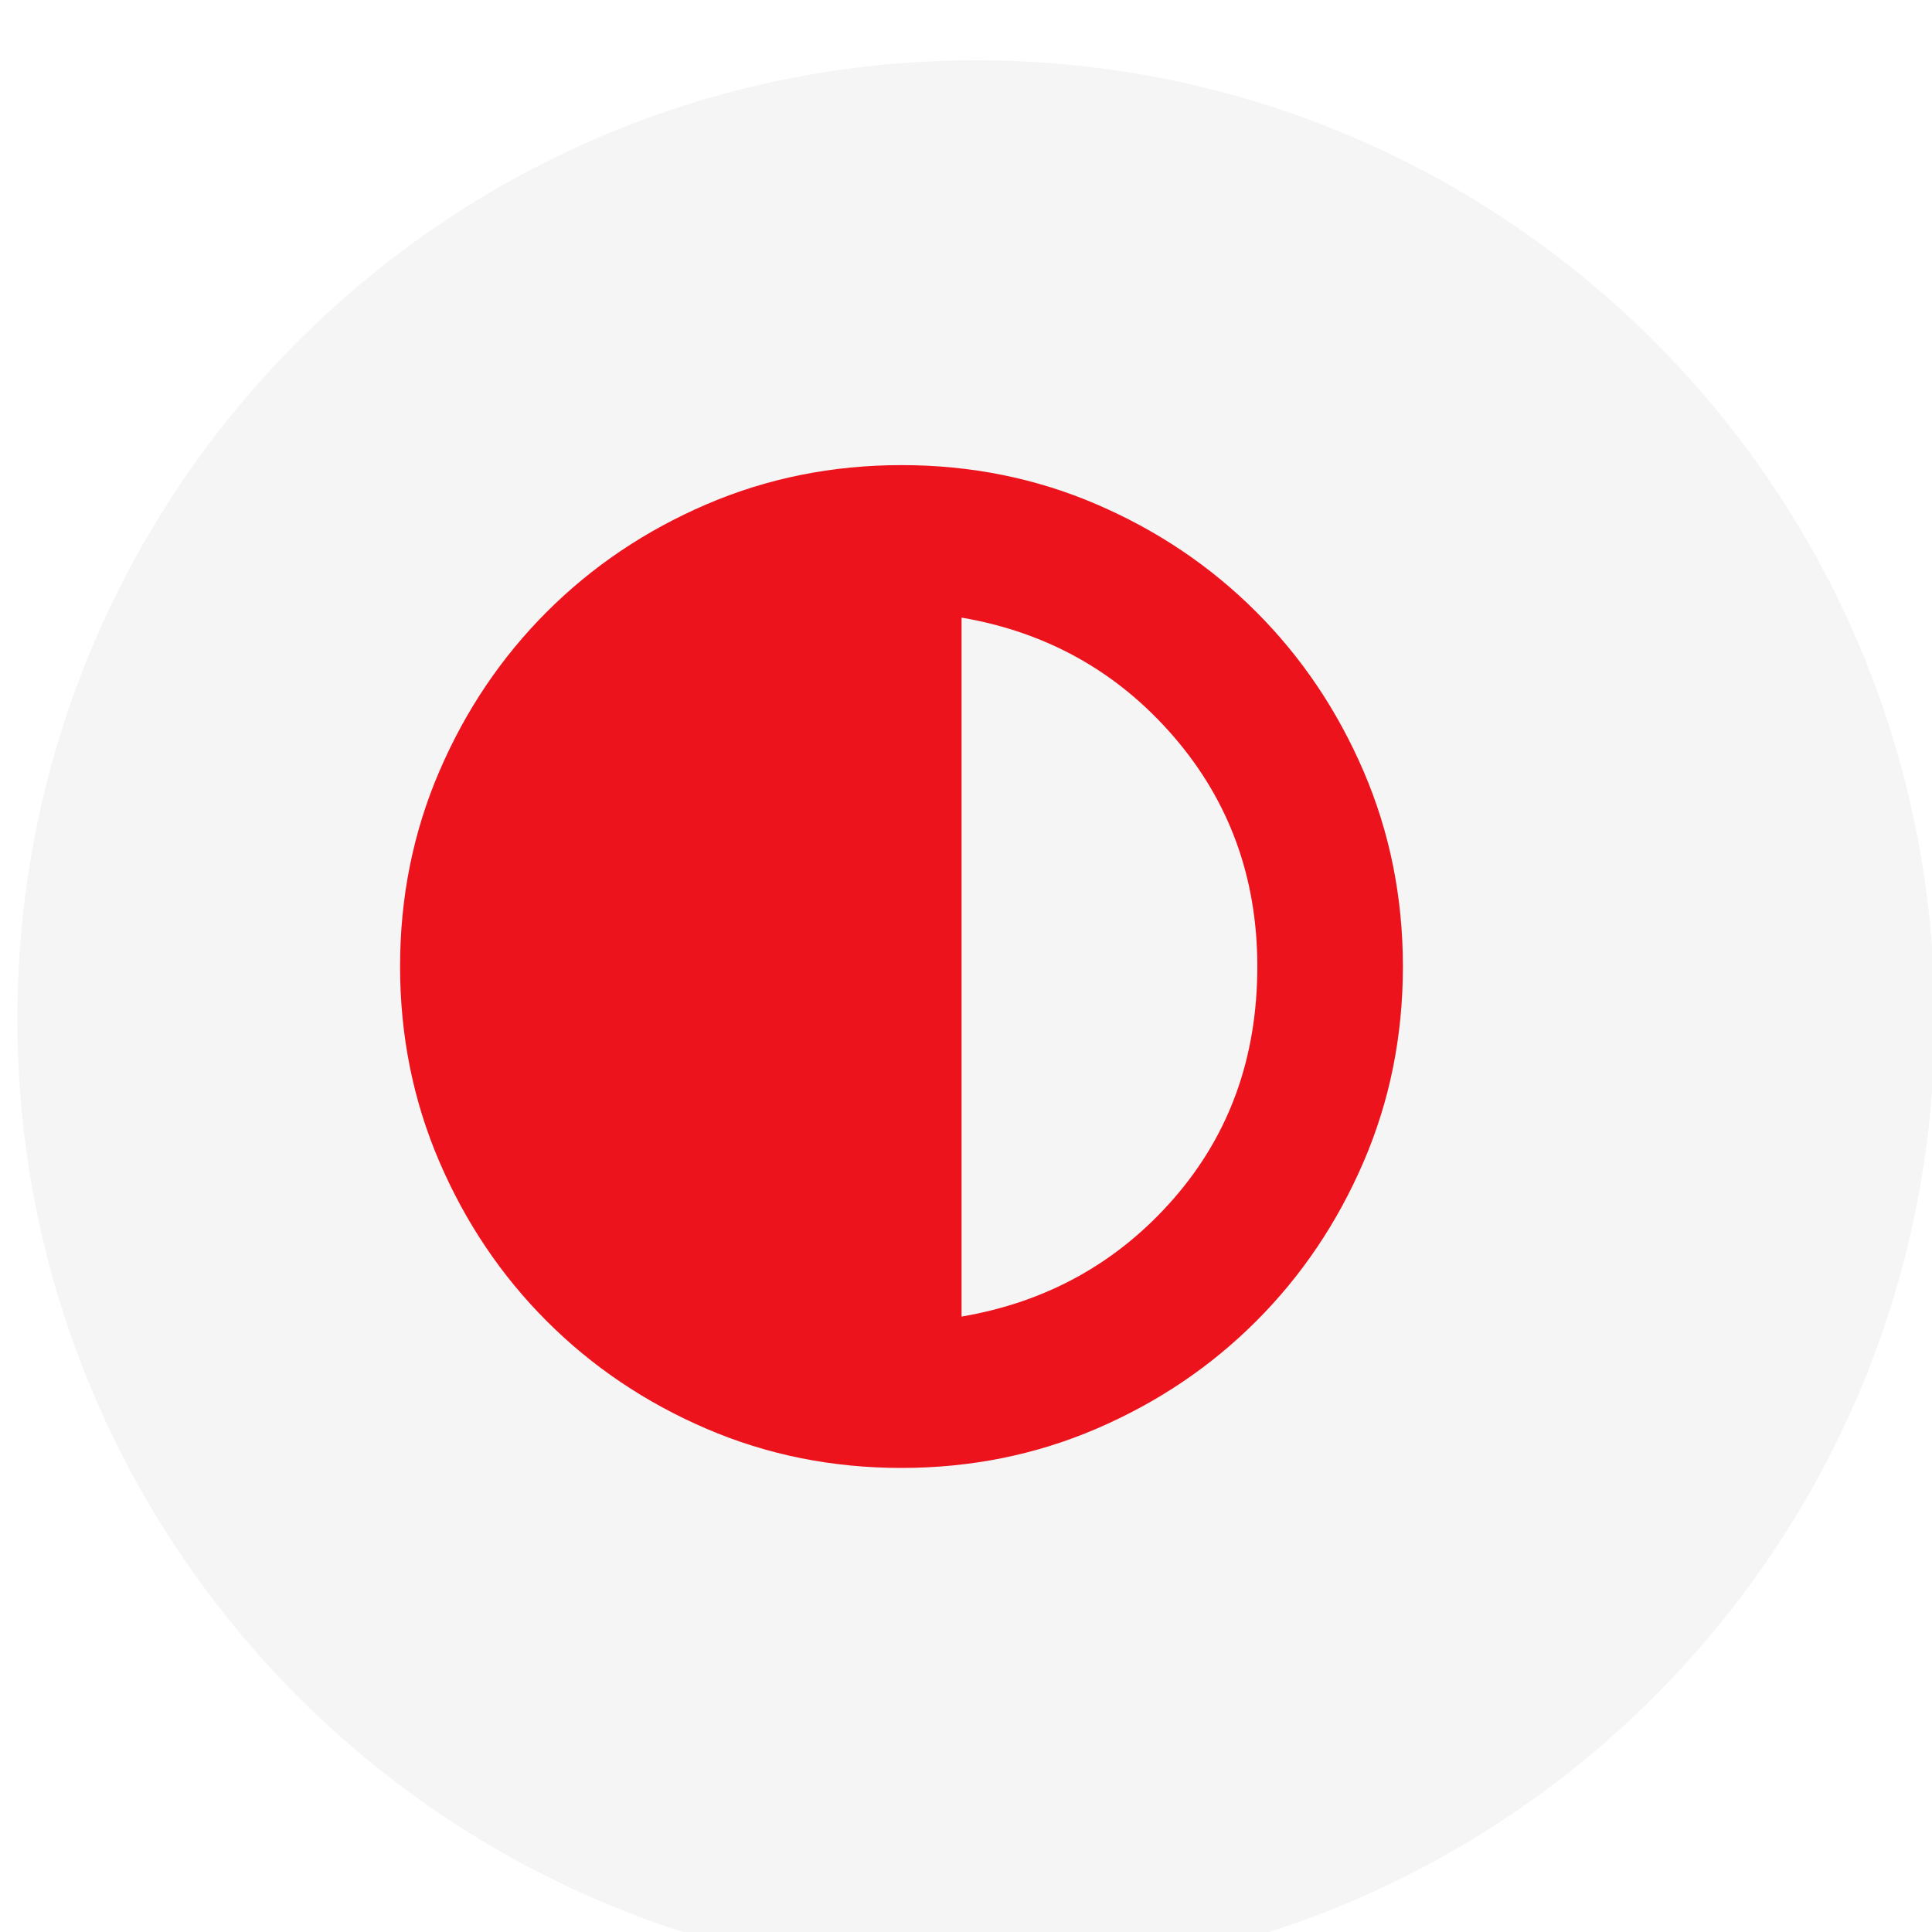
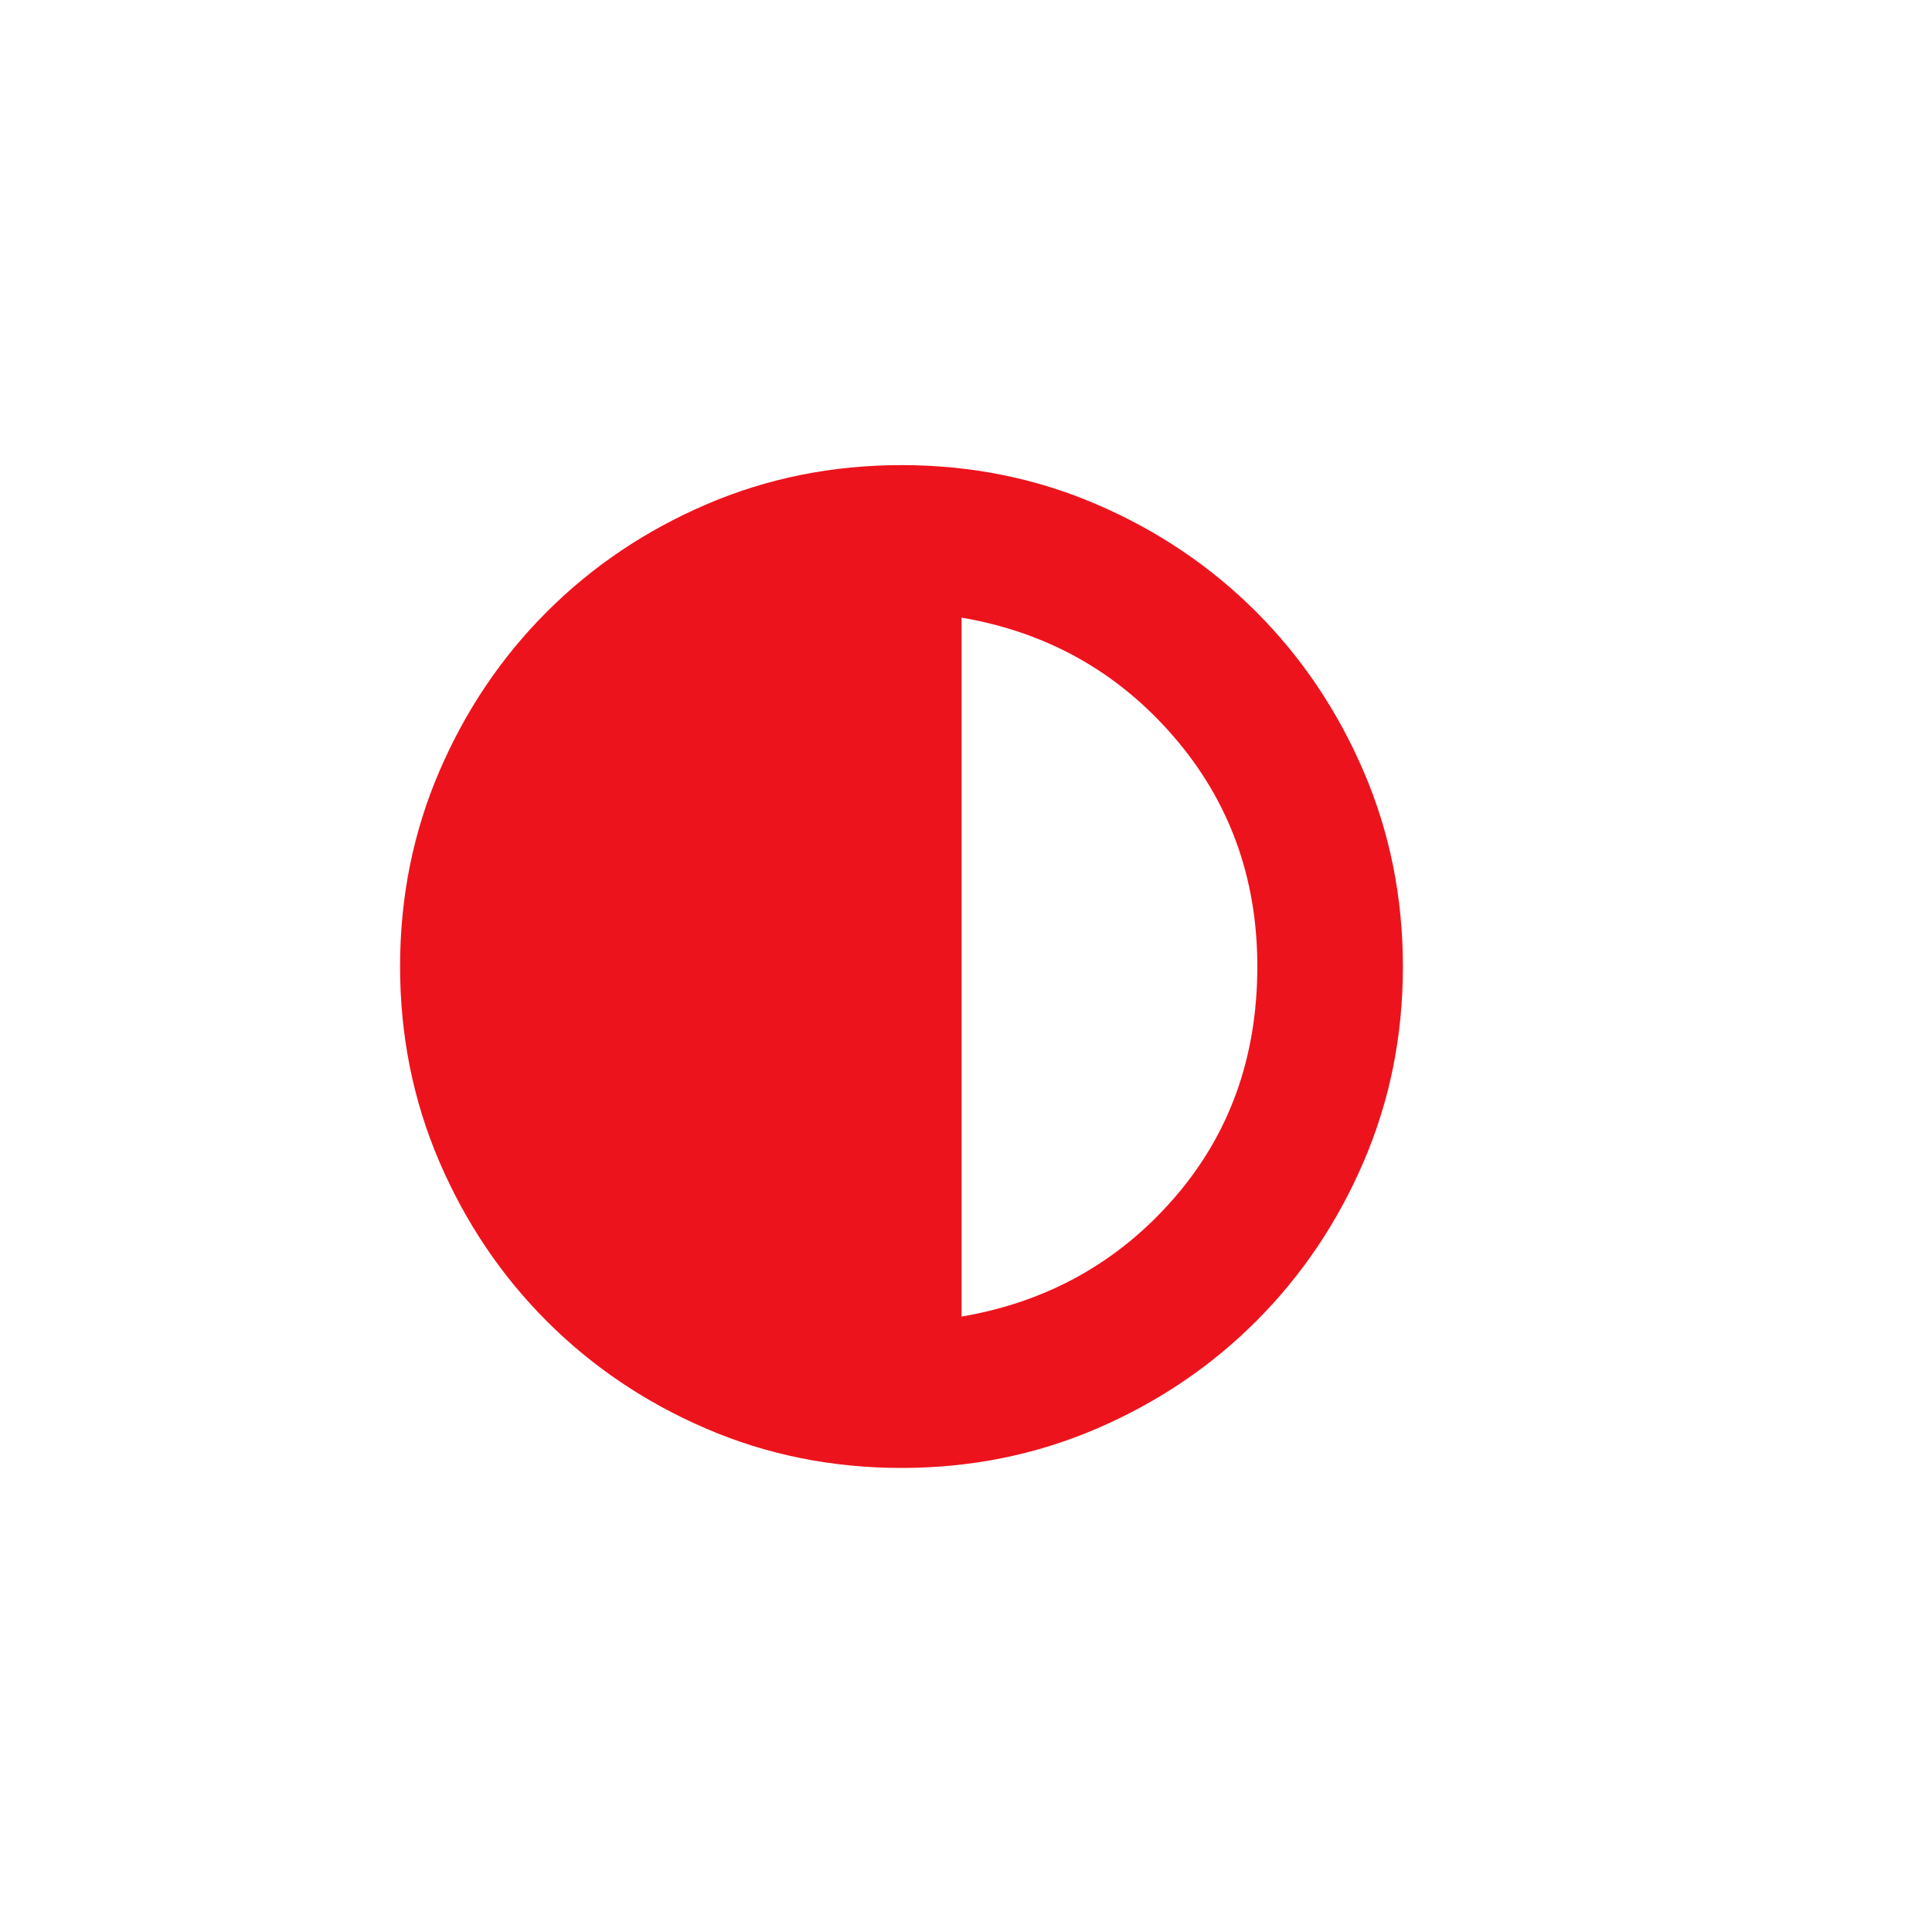
<svg xmlns="http://www.w3.org/2000/svg" width="216" height="216" viewBox="0 0 216 216" fill="none">
  <g filter="url(#filter0_ii_1203_2968)">
-     <path d="M215.365 108.183C215.365 167.378 167.378 215.365 108.183 215.365C48.987 215.365 1 167.378 1 108.183C1 48.987 48.987 1 108.183 1C167.378 1 215.365 48.987 215.365 108.183Z" fill="#F5F5F6" />
-   </g>
+     </g>
  <g filter="url(#filter1_dii_1203_2968)">
    <path d="M108.048 164.117C100.305 164.117 93.032 162.653 86.229 159.725C79.426 156.797 73.485 152.793 68.404 147.712C63.324 142.632 59.319 136.687 56.392 129.877C53.464 123.067 52 115.79 52 108.048C52 100.305 53.464 93.032 56.392 86.229C59.319 79.426 63.324 73.485 68.404 68.404C73.485 63.324 79.43 59.319 86.24 56.392C93.05 53.464 100.326 52 108.069 52C115.812 52 123.085 53.464 129.887 56.392C136.69 59.319 142.632 63.324 147.712 68.404C152.793 73.485 156.797 79.43 159.725 86.24C162.653 93.05 164.117 100.326 164.117 108.069C164.117 115.812 162.653 123.085 159.725 129.887C156.797 136.69 152.793 142.632 147.712 147.712C142.632 152.793 136.687 156.797 129.877 159.725C123.067 162.653 115.79 164.117 108.048 164.117ZM114.775 147.196C124.333 145.56 132.234 141.168 138.477 134.021C144.72 126.874 147.842 118.219 147.842 108.058C147.842 98.133 144.72 89.559 138.477 82.337C132.234 75.115 124.333 70.686 114.775 69.05V147.196Z" fill="#ED131C" />
  </g>
  <defs>
    <filter id="filter0_ii_1203_2968" x="-4.578" y="1" width="226.463" height="220.104" filterUnits="userSpaceOnUse" color-interpolation-filters="sRGB">
      <feFlood flood-opacity="0" result="BackgroundImageFix" />
      <feBlend mode="normal" in="SourceGraphic" in2="BackgroundImageFix" result="shape" />
      <feColorMatrix in="SourceAlpha" type="matrix" values="0 0 0 0 0 0 0 0 0 0 0 0 0 0 0 0 0 0 127 0" result="hardAlpha" />
      <feOffset dx="-5.578" />
      <feGaussianBlur stdDeviation="7.283" />
      <feComposite in2="hardAlpha" operator="arithmetic" k2="-1" k3="1" />
      <feColorMatrix type="matrix" values="0 0 0 0 0.989 0 0 0 0 0.989 0 0 0 0 0.989 0 0 0 1 0" />
      <feBlend mode="normal" in2="shape" result="effect1_innerShadow_1203_2968" />
      <feColorMatrix in="SourceAlpha" type="matrix" values="0 0 0 0 0 0 0 0 0 0 0 0 0 0 0 0 0 0 127 0" result="hardAlpha" />
      <feOffset dx="6.52" dy="5.739" />
      <feGaussianBlur stdDeviation="4.431" />
      <feComposite in2="hardAlpha" operator="arithmetic" k2="-1" k3="1" />
      <feColorMatrix type="matrix" values="0 0 0 0 0.55 0 0 0 0 0.55 0 0 0 0 0.55 0 0 0 0.15 0" />
      <feBlend mode="normal" in2="effect1_innerShadow_1203_2968" result="effect2_innerShadow_1203_2968" />
    </filter>
    <filter id="filter1_dii_1203_2968" x="25.823" y="33.094" width="149.928" height="149.928" filterUnits="userSpaceOnUse" color-interpolation-filters="sRGB">
      <feFlood flood-opacity="0" result="BackgroundImageFix" />
      <feColorMatrix in="SourceAlpha" type="matrix" values="0 0 0 0 0 0 0 0 0 0 0 0 0 0 0 0 0 0 127 0" result="hardAlpha" />
      <feOffset dx="-7.271" />
      <feGaussianBlur stdDeviation="9.453" />
      <feComposite in2="hardAlpha" operator="out" />
      <feColorMatrix type="matrix" values="0 0 0 0 0.532 0 0 0 0 0.025 0 0 0 0 0.045 0 0 0 0.2 0" />
      <feBlend mode="normal" in2="BackgroundImageFix" result="effect1_dropShadow_1203_2968" />
      <feBlend mode="normal" in="SourceGraphic" in2="effect1_dropShadow_1203_2968" result="shape" />
      <feColorMatrix in="SourceAlpha" type="matrix" values="0 0 0 0 0 0 0 0 0 0 0 0 0 0 0 0 0 0 127 0" result="hardAlpha" />
      <feOffset dx="-4.528" />
      <feGaussianBlur stdDeviation="4.528" />
      <feComposite in2="hardAlpha" operator="arithmetic" k2="-1" k3="1" />
      <feColorMatrix type="matrix" values="0 0 0 0 1 0 0 0 0 0.312 0 0 0 0 0.341 0 0 0 1 0" />
      <feBlend mode="normal" in2="shape" result="effect2_innerShadow_1203_2968" />
      <feColorMatrix in="SourceAlpha" type="matrix" values="0 0 0 0 0 0 0 0 0 0 0 0 0 0 0 0 0 0 127 0" result="hardAlpha" />
      <feOffset dx="4.528" />
      <feGaussianBlur stdDeviation="3.962" />
      <feComposite in2="hardAlpha" operator="arithmetic" k2="-1" k3="1" />
      <feColorMatrix type="matrix" values="0 0 0 0 0.838 0 0 0 0 0.063 0 0 0 0 0.095 0 0 0 1 0" />
      <feBlend mode="normal" in2="effect2_innerShadow_1203_2968" result="effect3_innerShadow_1203_2968" />
    </filter>
  </defs>
</svg>